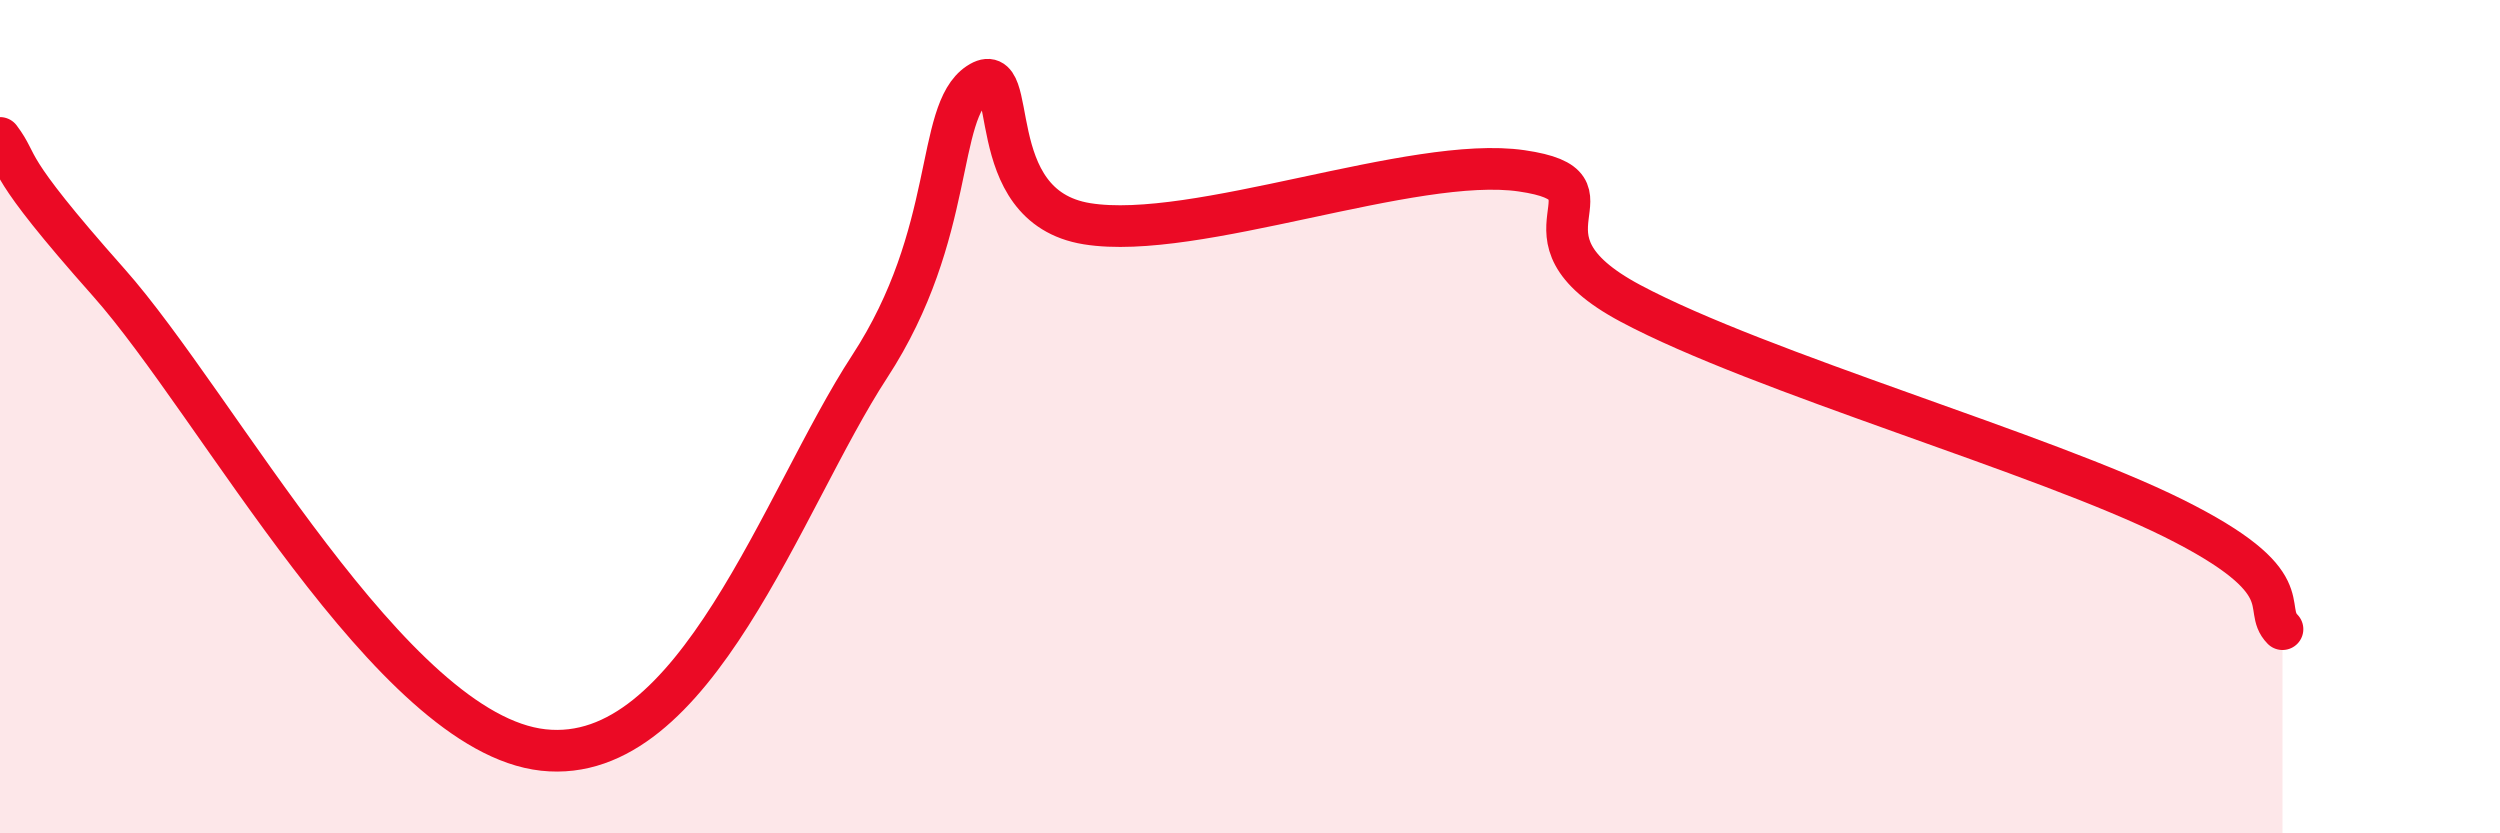
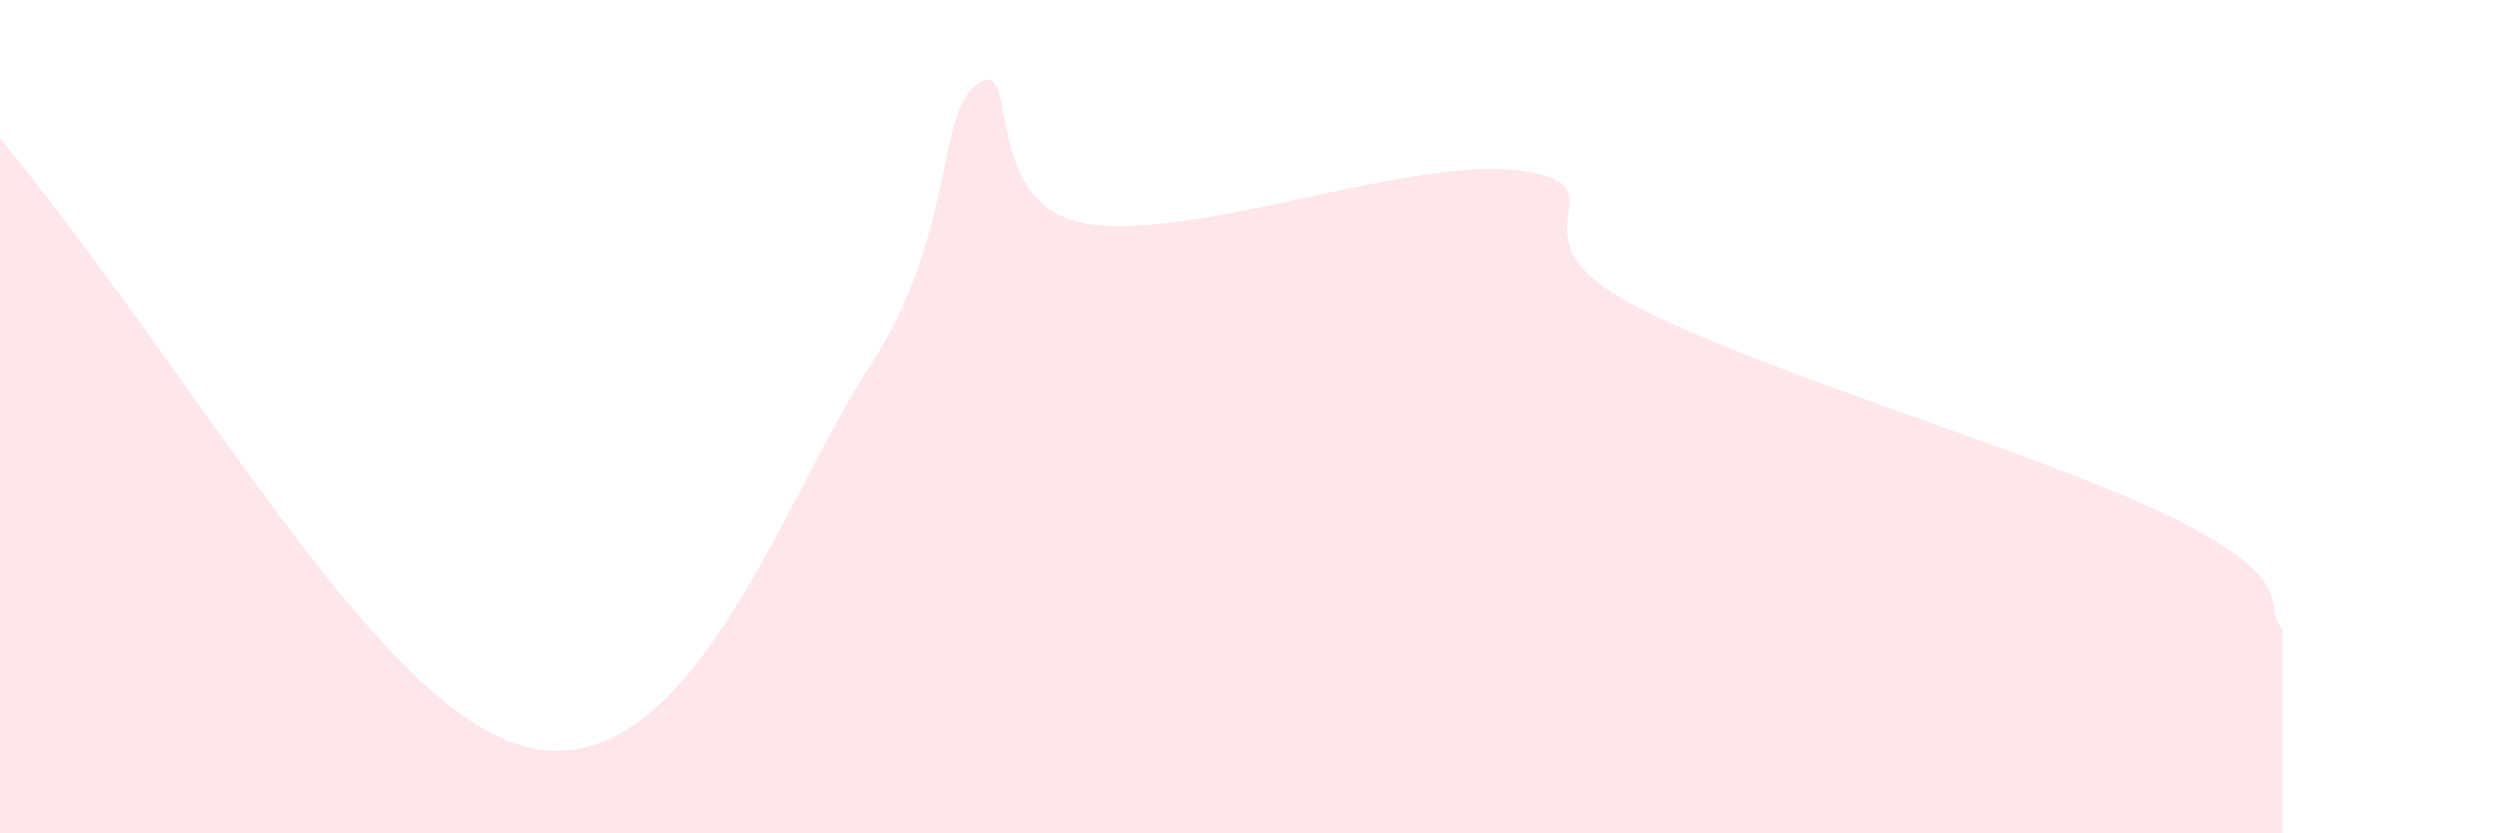
<svg xmlns="http://www.w3.org/2000/svg" width="60" height="20" viewBox="0 0 60 20">
-   <path d="M 0,3.31 C 0.52,4 0,3.84 2.61,6.78 C 5.22,9.72 9.39,17.6 13.04,18 C 16.69,18.4 18.78,12 20.87,8.8 C 22.96,5.6 22.44,2.69 23.48,2 C 24.52,1.31 23.48,4.95 26.09,5.37 C 28.7,5.79 33.91,3.72 36.52,4.1 C 39.13,4.48 36,5.61 39.13,7.28 C 42.26,8.95 49.04,10.88 52.17,12.44 C 55.3,14 54.26,14.57 54.78,15.1L54.78 20L0 20Z" fill="#EB0A25" opacity="0.1" stroke-linecap="round" stroke-linejoin="round" />
-   <path d="M 0,3.31 C 0.52,4 0,3.84 2.61,6.78 C 5.22,9.72 9.39,17.6 13.04,18 C 16.69,18.4 18.78,12 20.87,8.8 C 22.96,5.6 22.44,2.69 23.48,2 C 24.52,1.31 23.48,4.95 26.09,5.37 C 28.7,5.79 33.91,3.72 36.52,4.1 C 39.13,4.48 36,5.61 39.13,7.28 C 42.26,8.95 49.04,10.88 52.17,12.44 C 55.3,14 54.26,14.57 54.78,15.1" stroke="#EB0A25" stroke-width="1" fill="none" stroke-linecap="round" stroke-linejoin="round" />
+   <path d="M 0,3.31 C 5.22,9.72 9.39,17.6 13.04,18 C 16.69,18.4 18.78,12 20.87,8.8 C 22.96,5.6 22.44,2.69 23.48,2 C 24.52,1.31 23.48,4.95 26.09,5.37 C 28.7,5.79 33.91,3.72 36.52,4.1 C 39.13,4.48 36,5.61 39.13,7.28 C 42.26,8.95 49.04,10.88 52.17,12.44 C 55.3,14 54.26,14.57 54.78,15.1L54.78 20L0 20Z" fill="#EB0A25" opacity="0.1" stroke-linecap="round" stroke-linejoin="round" />
</svg>